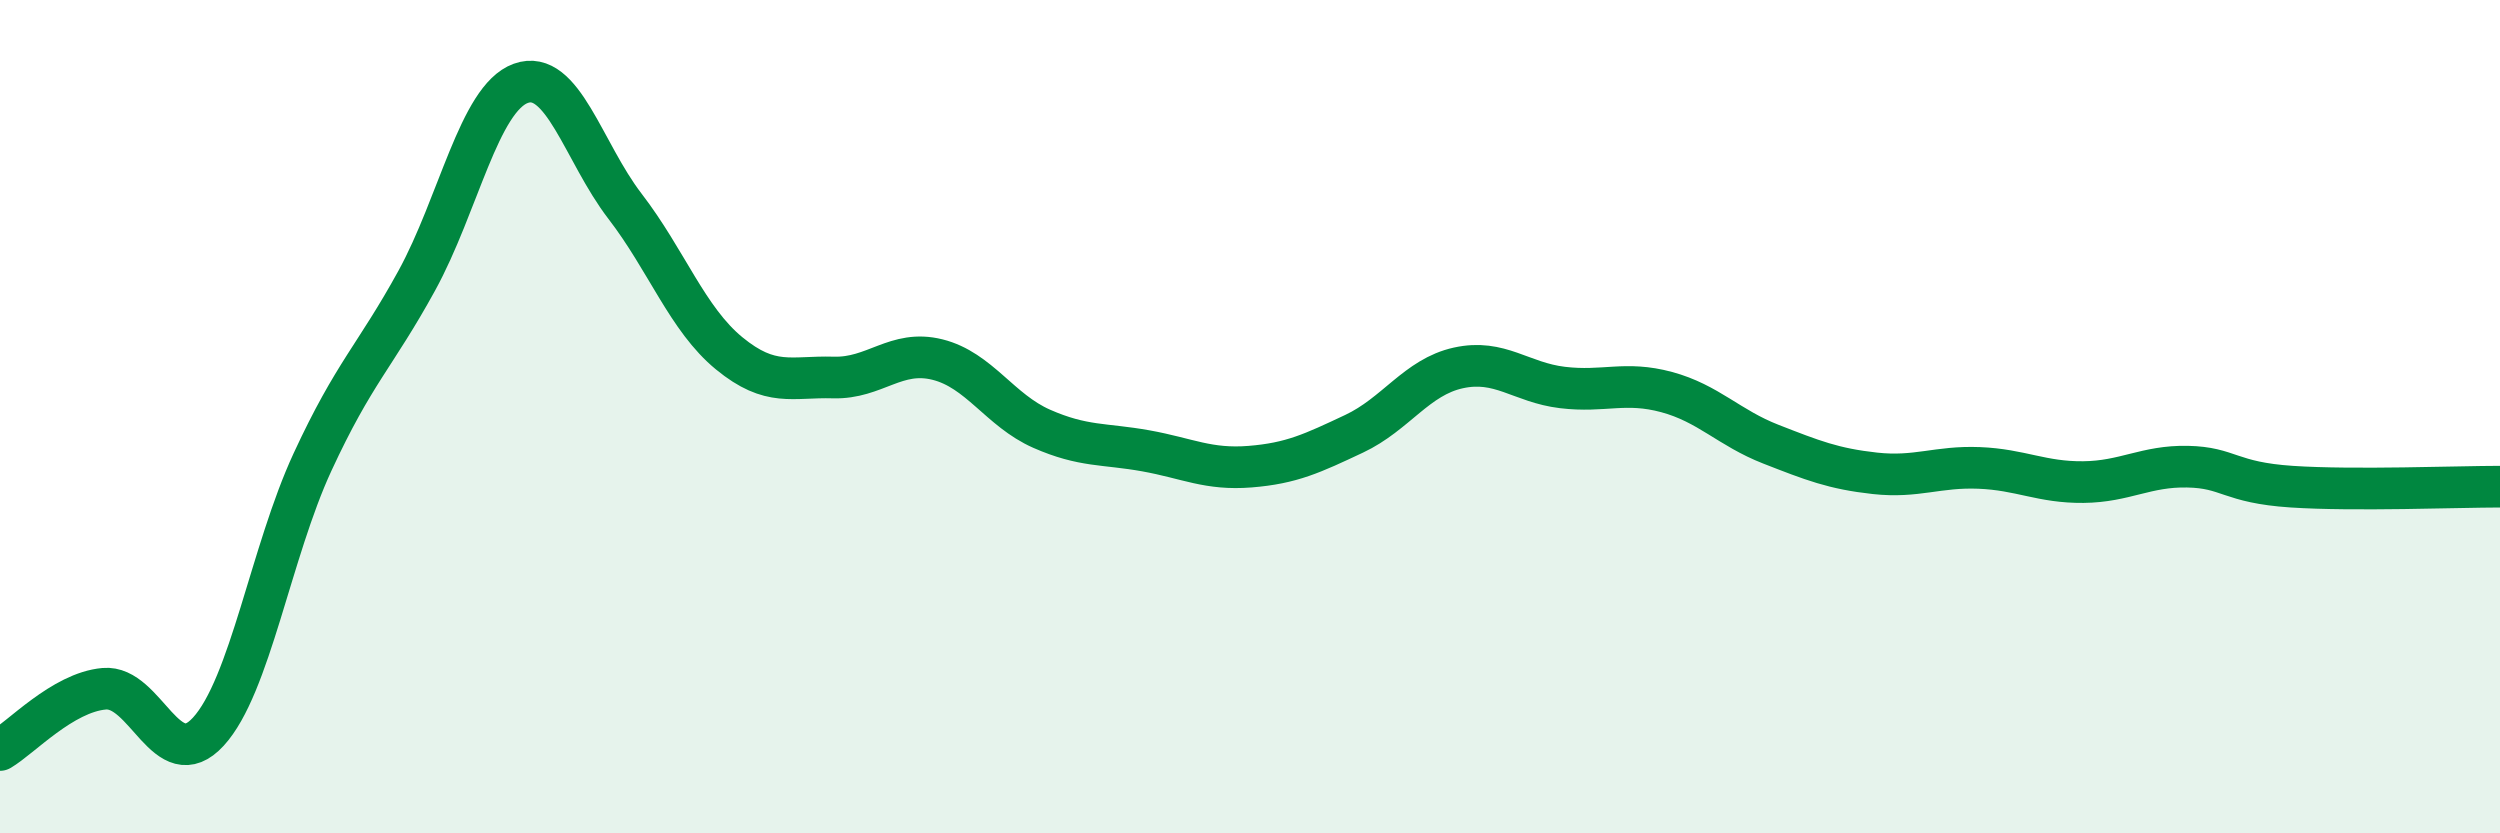
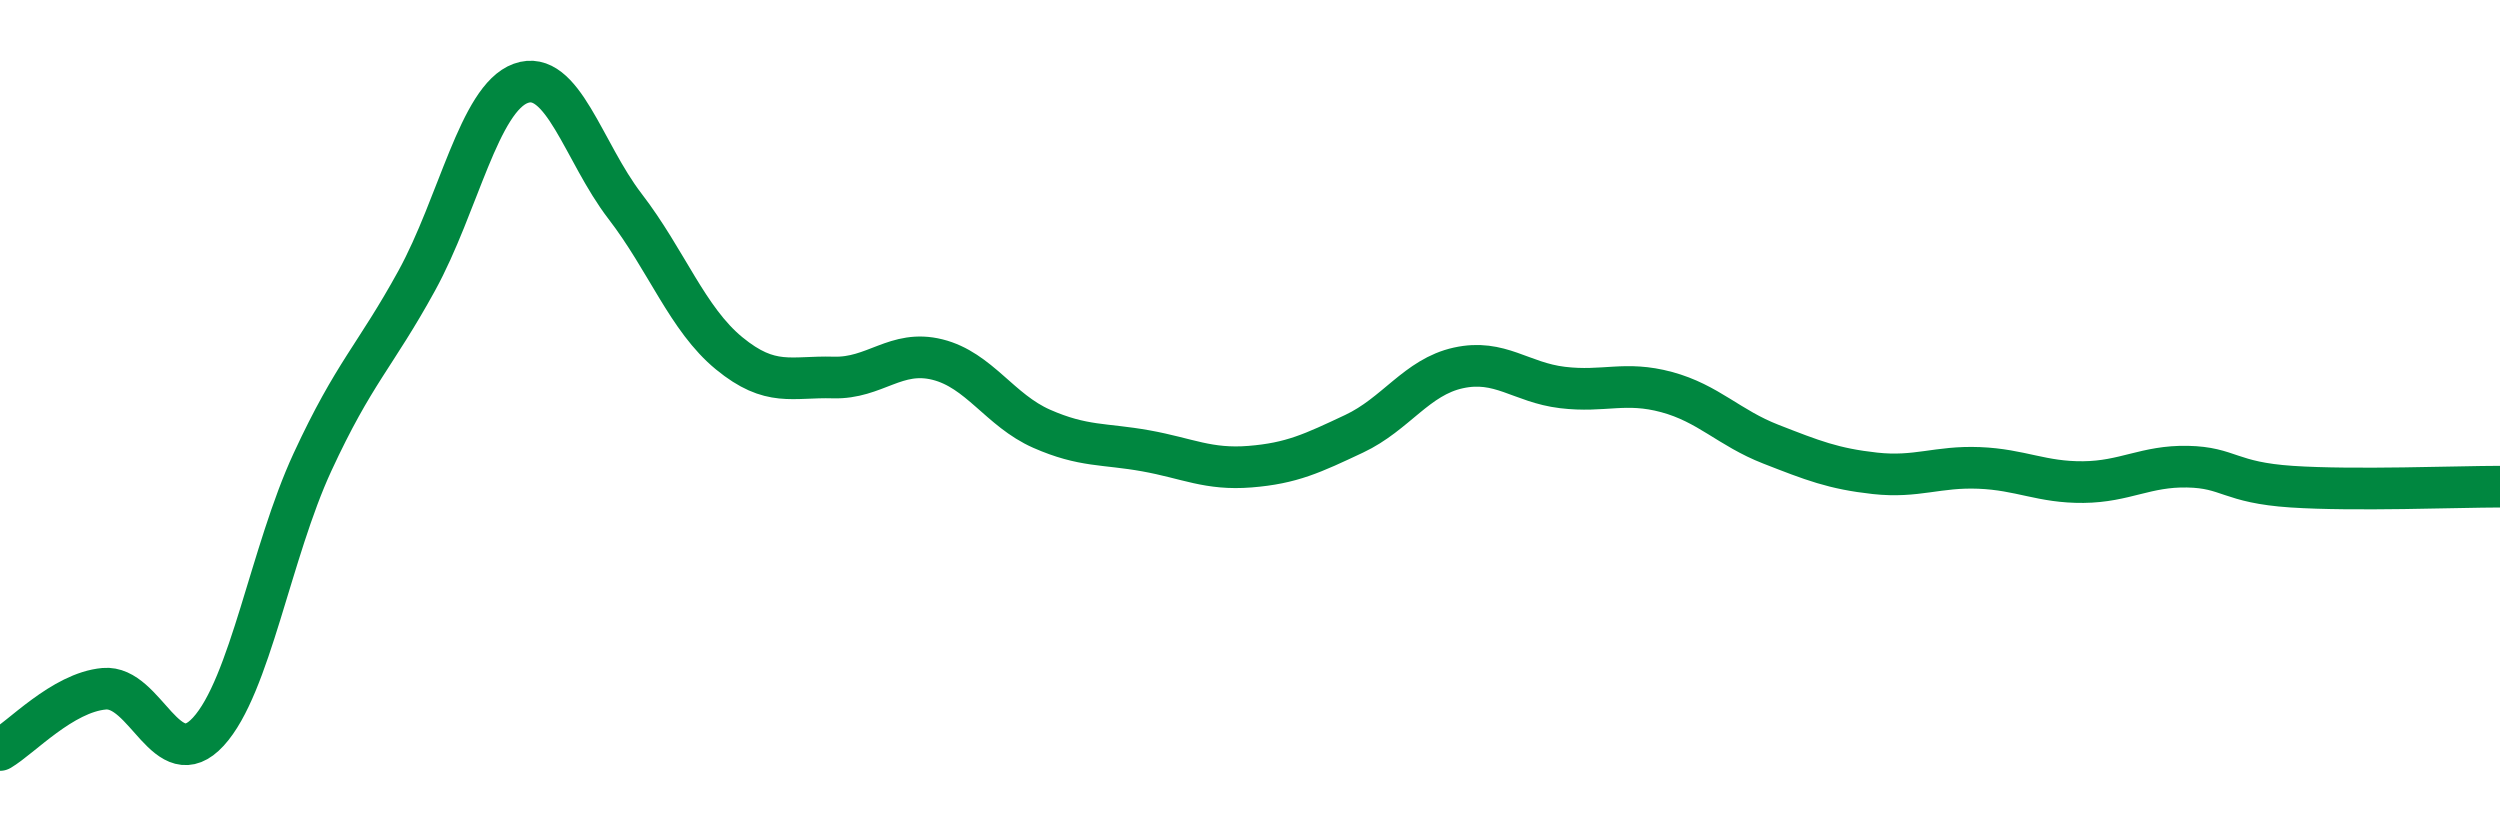
<svg xmlns="http://www.w3.org/2000/svg" width="60" height="20" viewBox="0 0 60 20">
-   <path d="M 0,18 C 0.5,17.71 1.5,16.62 2.5,16.53 C 3.5,16.44 4,18.65 5,17.56 C 6,16.47 6.5,13.25 7.5,11.09 C 8.5,8.93 9,8.56 10,6.74 C 11,4.92 11.5,2.36 12.5,2 C 13.5,1.64 14,3.65 15,4.95 C 16,6.25 16.5,7.66 17.5,8.48 C 18.5,9.3 19,9.03 20,9.06 C 21,9.09 21.5,8.38 22.5,8.63 C 23.5,8.88 24,9.85 25,10.29 C 26,10.73 26.5,10.64 27.5,10.82 C 28.5,11 29,11.28 30,11.2 C 31,11.12 31.5,10.88 32.5,10.41 C 33.5,9.94 34,9.05 35,8.83 C 36,8.61 36.5,9.18 37.5,9.3 C 38.5,9.42 39,9.14 40,9.41 C 41,9.68 41.5,10.27 42.5,10.66 C 43.5,11.05 44,11.25 45,11.36 C 46,11.47 46.5,11.19 47.5,11.23 C 48.5,11.27 49,11.58 50,11.57 C 51,11.56 51.5,11.18 52.5,11.2 C 53.5,11.22 53.5,11.58 55,11.68 C 56.5,11.78 59,11.68 60,11.68L60 20L0 20Z" fill="#008740" opacity="0.1" stroke-linecap="round" stroke-linejoin="round" />
  <path d="M 0,18 C 0.5,17.71 1.5,16.62 2.5,16.53 C 3.5,16.44 4,18.65 5,17.56 C 6,16.47 6.5,13.25 7.5,11.09 C 8.5,8.93 9,8.56 10,6.74 C 11,4.92 11.5,2.36 12.5,2 C 13.5,1.64 14,3.65 15,4.95 C 16,6.25 16.5,7.66 17.5,8.48 C 18.5,9.3 19,9.03 20,9.06 C 21,9.09 21.5,8.38 22.5,8.63 C 23.5,8.88 24,9.85 25,10.29 C 26,10.73 26.5,10.64 27.5,10.82 C 28.5,11 29,11.28 30,11.2 C 31,11.12 31.5,10.88 32.5,10.41 C 33.5,9.94 34,9.05 35,8.83 C 36,8.61 36.5,9.18 37.5,9.3 C 38.5,9.42 39,9.14 40,9.41 C 41,9.68 41.5,10.27 42.5,10.66 C 43.5,11.05 44,11.25 45,11.36 C 46,11.47 46.5,11.19 47.5,11.23 C 48.5,11.27 49,11.58 50,11.57 C 51,11.56 51.5,11.18 52.5,11.2 C 53.5,11.22 53.5,11.58 55,11.68 C 56.5,11.78 59,11.68 60,11.68" stroke="#008740" stroke-width="1" fill="none" stroke-linecap="round" stroke-linejoin="round" />
</svg>